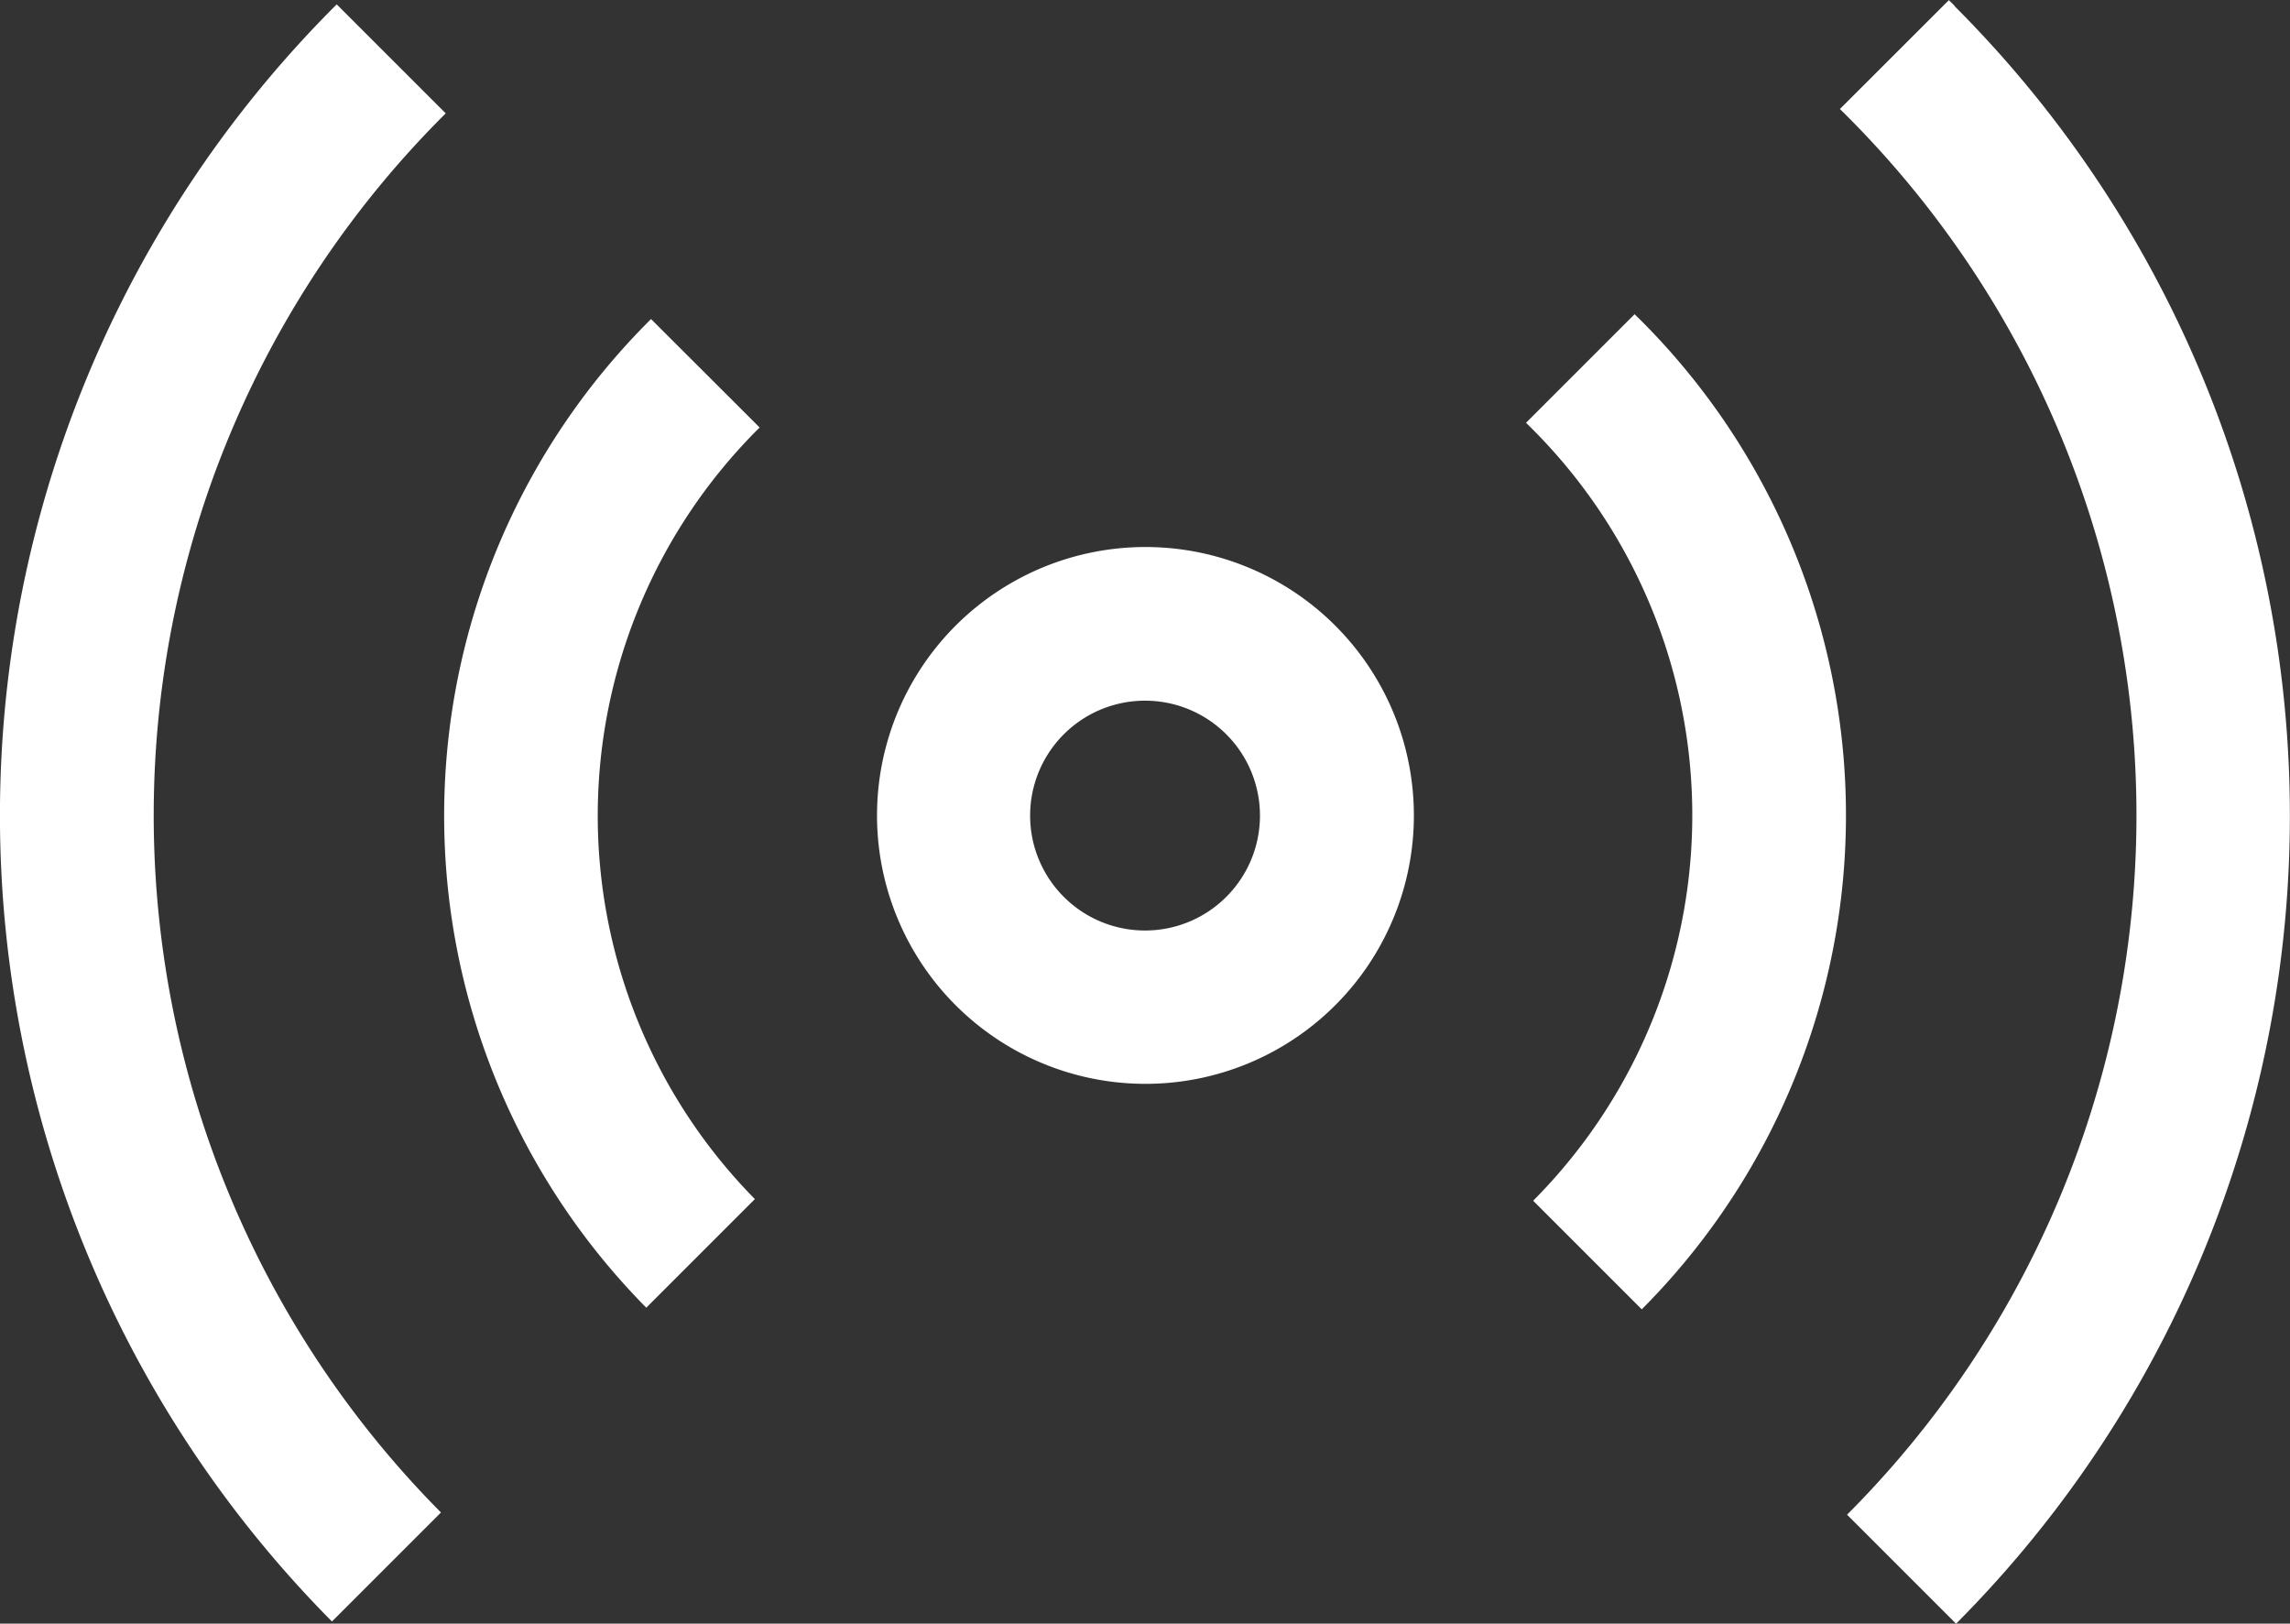
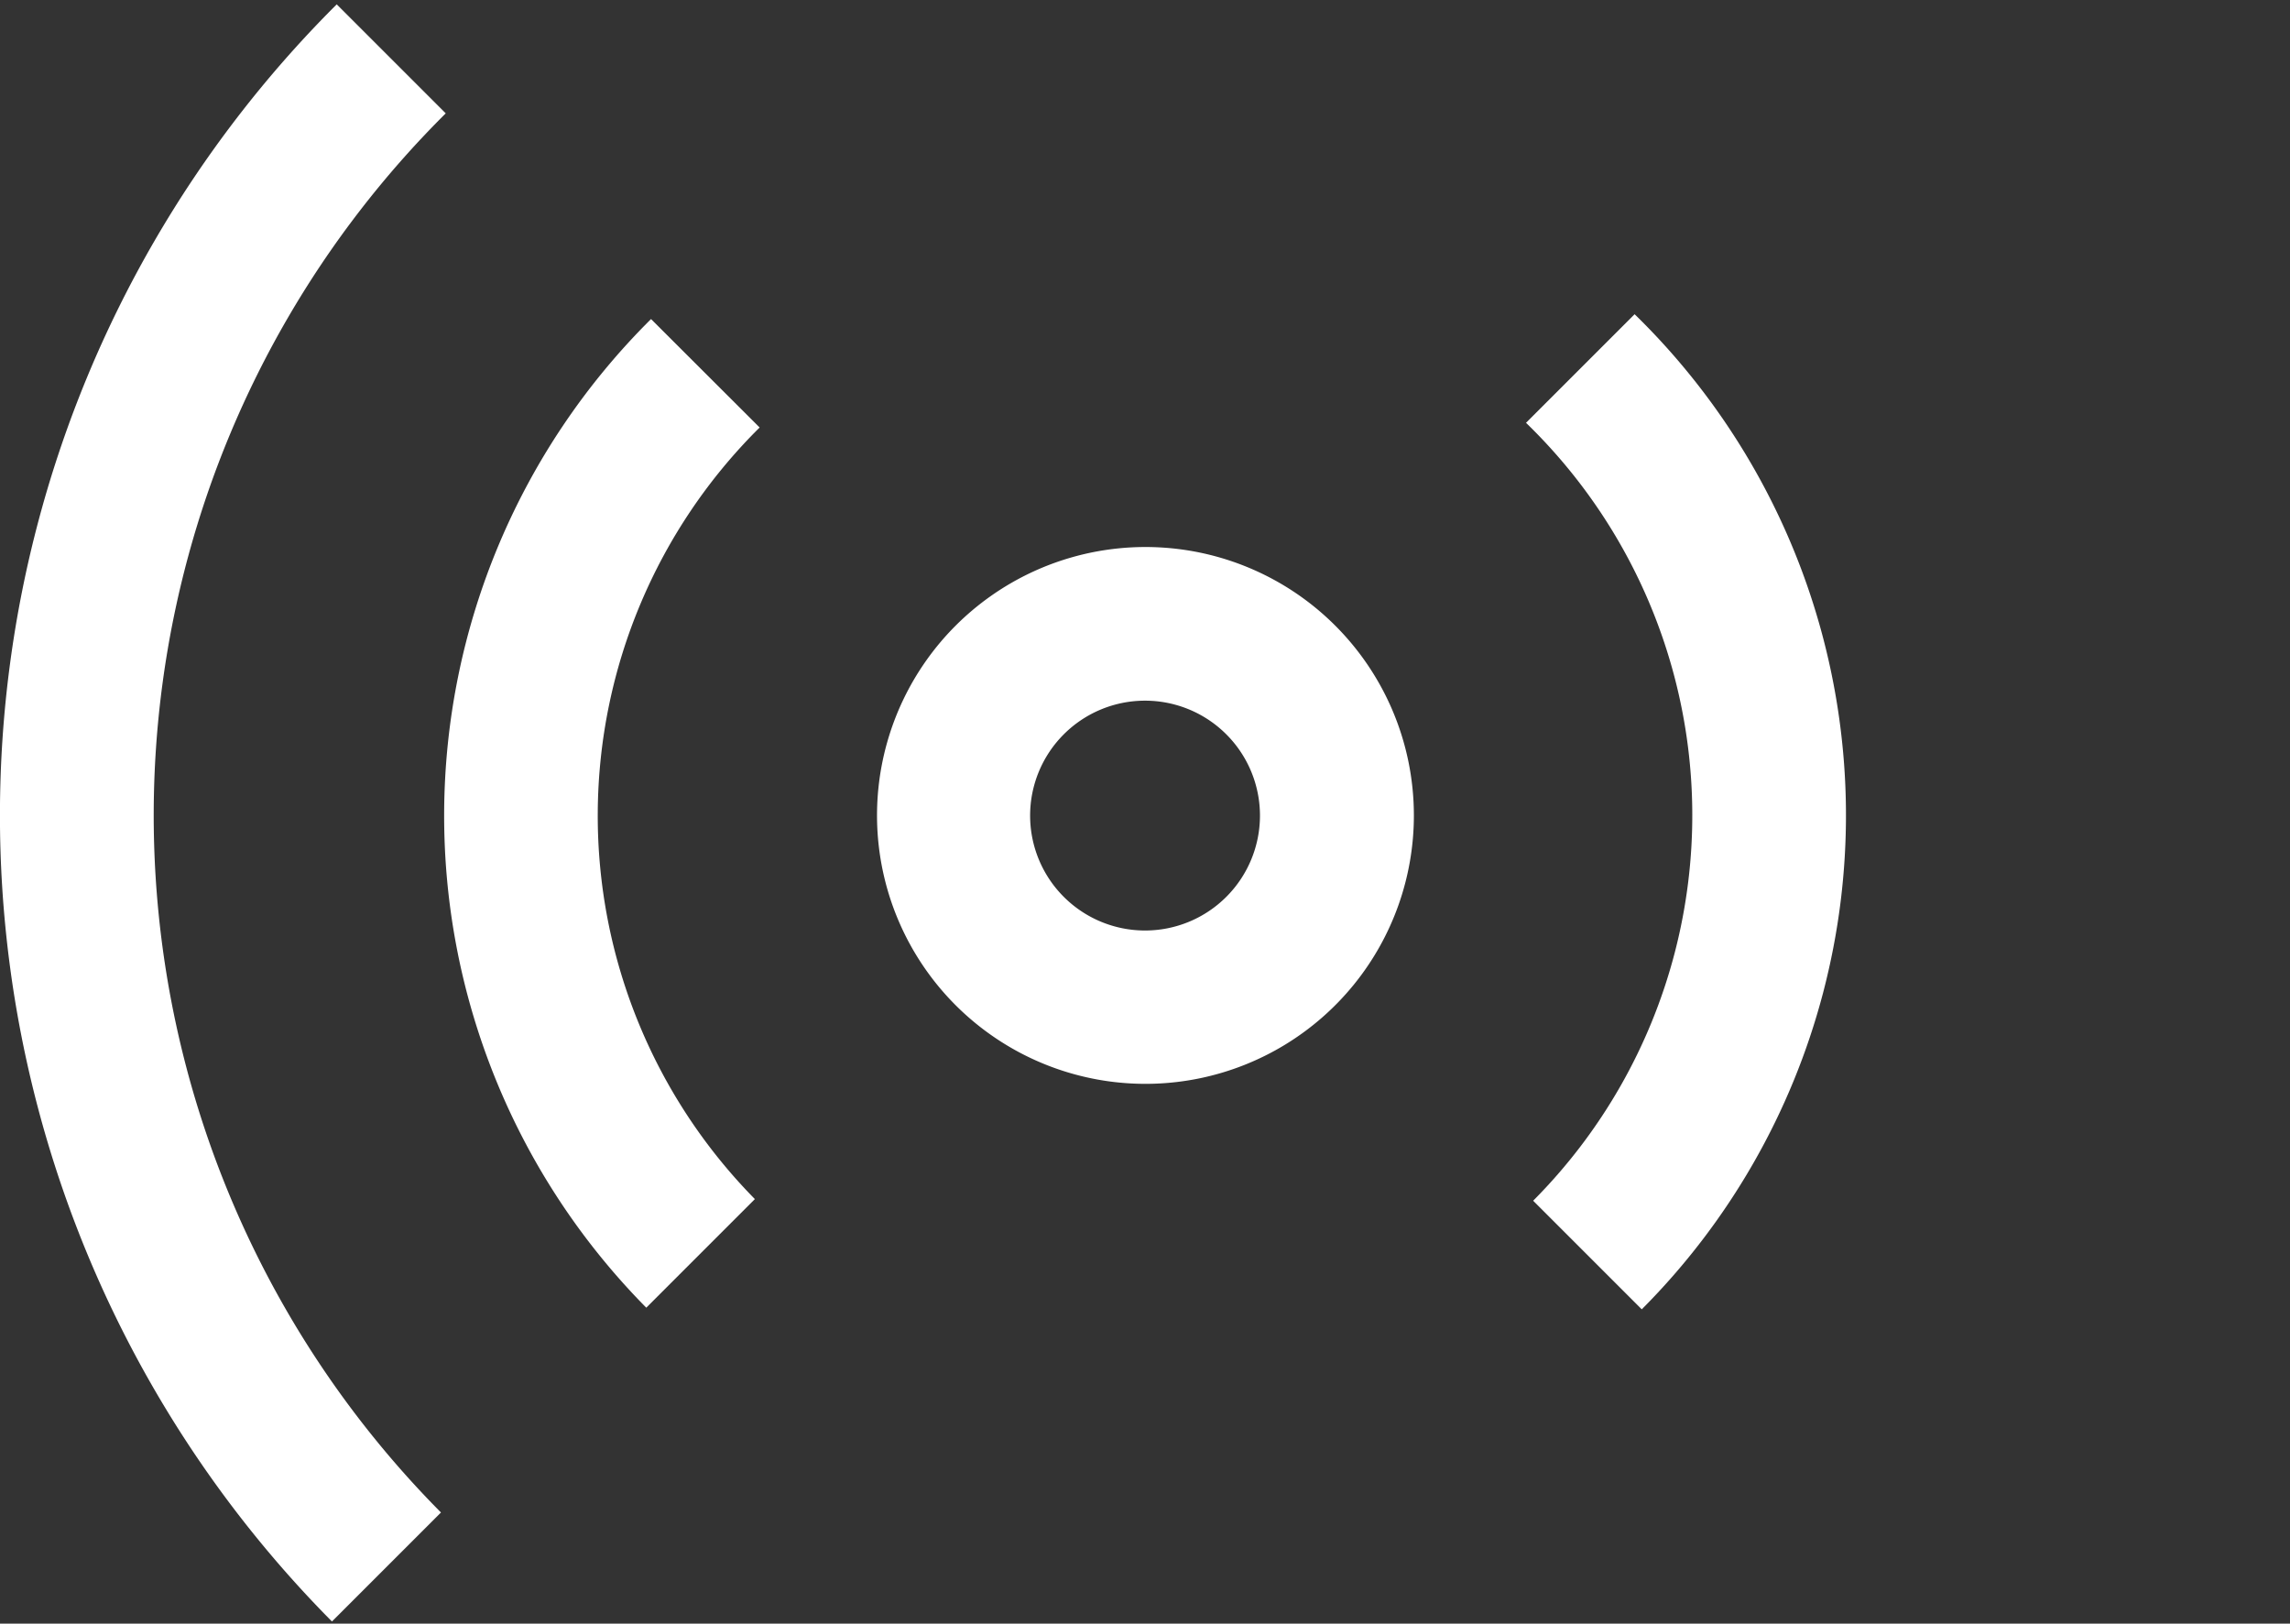
<svg xmlns="http://www.w3.org/2000/svg" width="27.897" height="19.78" viewBox="0 0 27.897 19.78">
  <rect x="0" y="0" width="27.897" height="19.78" fill="#333333" stroke="none" />
  <g id="audio" transform="translate(-1.26 -6.128)">
    <path id="Trazado_55" data-name="Trazado 55" d="M6.69,7.52,5.362,6.192l-.017.017a13.947,13.947,0,0,0-.041,19.684l1.328-1.328A12.057,12.057,0,0,1,6.69,7.52Z" transform="translate(0 -0.011)" fill="#fff" />
-     <path id="Trazado_56" data-name="Trazado 56" d="M29.605,6.2l-.072-.07L28.206,7.456a12.056,12.056,0,0,1,.087,17.125l1.328,1.328A13.948,13.948,0,0,0,29.6,6.2Z" transform="translate(-4.532)" fill="#fff" />
    <path id="Trazado_57" data-name="Trazado 57" d="M10.285,10.8a8.524,8.524,0,0,0-.058,12.044l1.323-1.323a6.656,6.656,0,0,1,.058-9.4Z" transform="translate(-1.094 -0.785)" fill="#fff" />
    <path id="Trazado_58" data-name="Trazado 58" d="M23.609,12.053a6.656,6.656,0,0,1,.087,9.477l1.323,1.323a8.524,8.524,0,0,0-.087-12.123Z" transform="translate(-3.759 -0.774)" fill="#fff" />
    <path id="Trazado_59" data-name="Trazado 59" d="M19.612,15.025a3.27,3.27,0,1,0,1.033,2.384,3.27,3.27,0,0,0-1.033-2.384ZM17.37,18.812a1.4,1.4,0,1,1,1.4-1.4A1.4,1.4,0,0,1,17.37,18.812Z" transform="translate(-2.161 -1.348)" fill="#fff" />
  </g>
</svg>